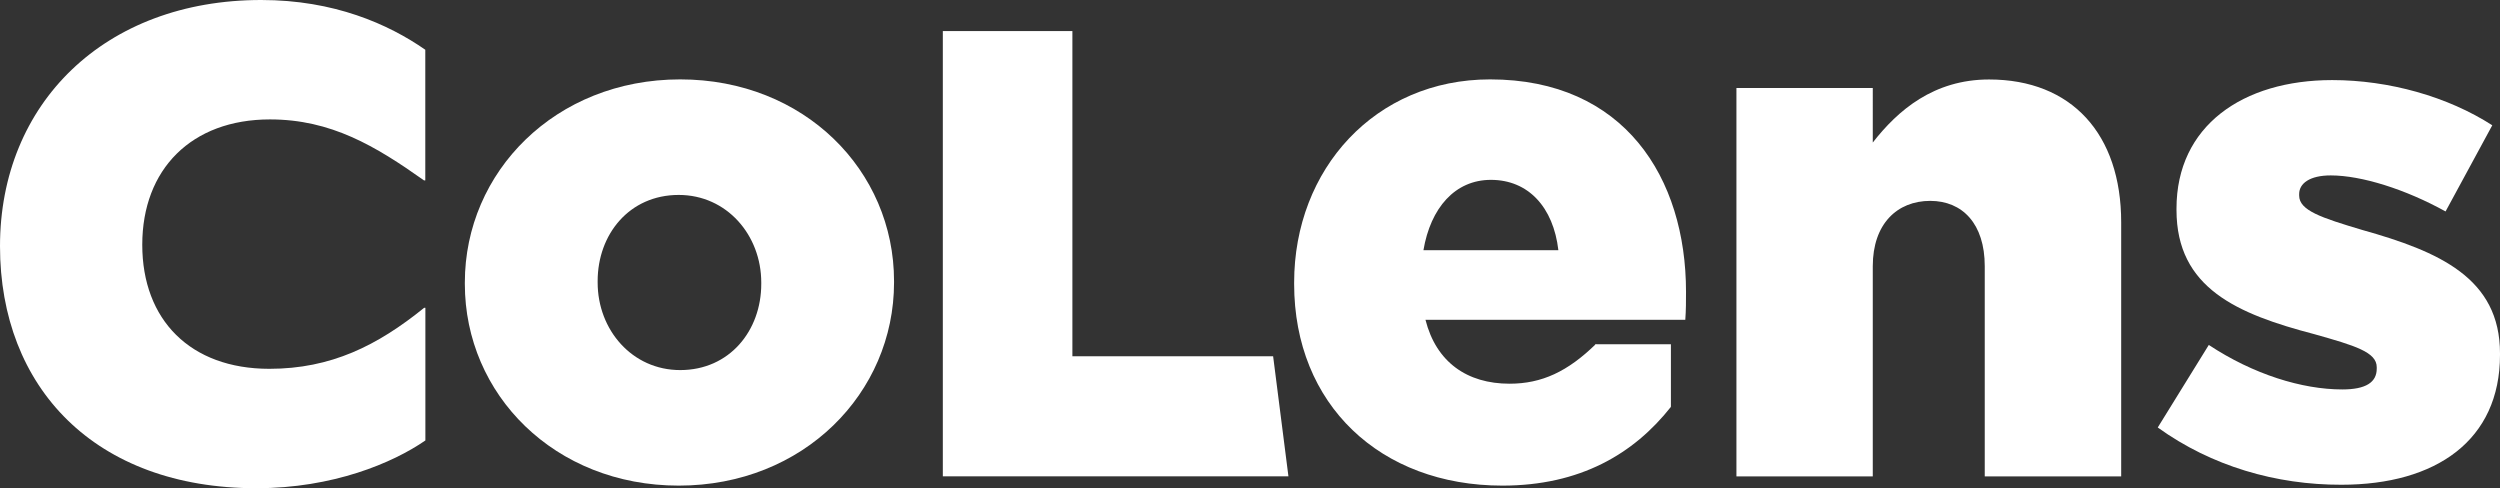
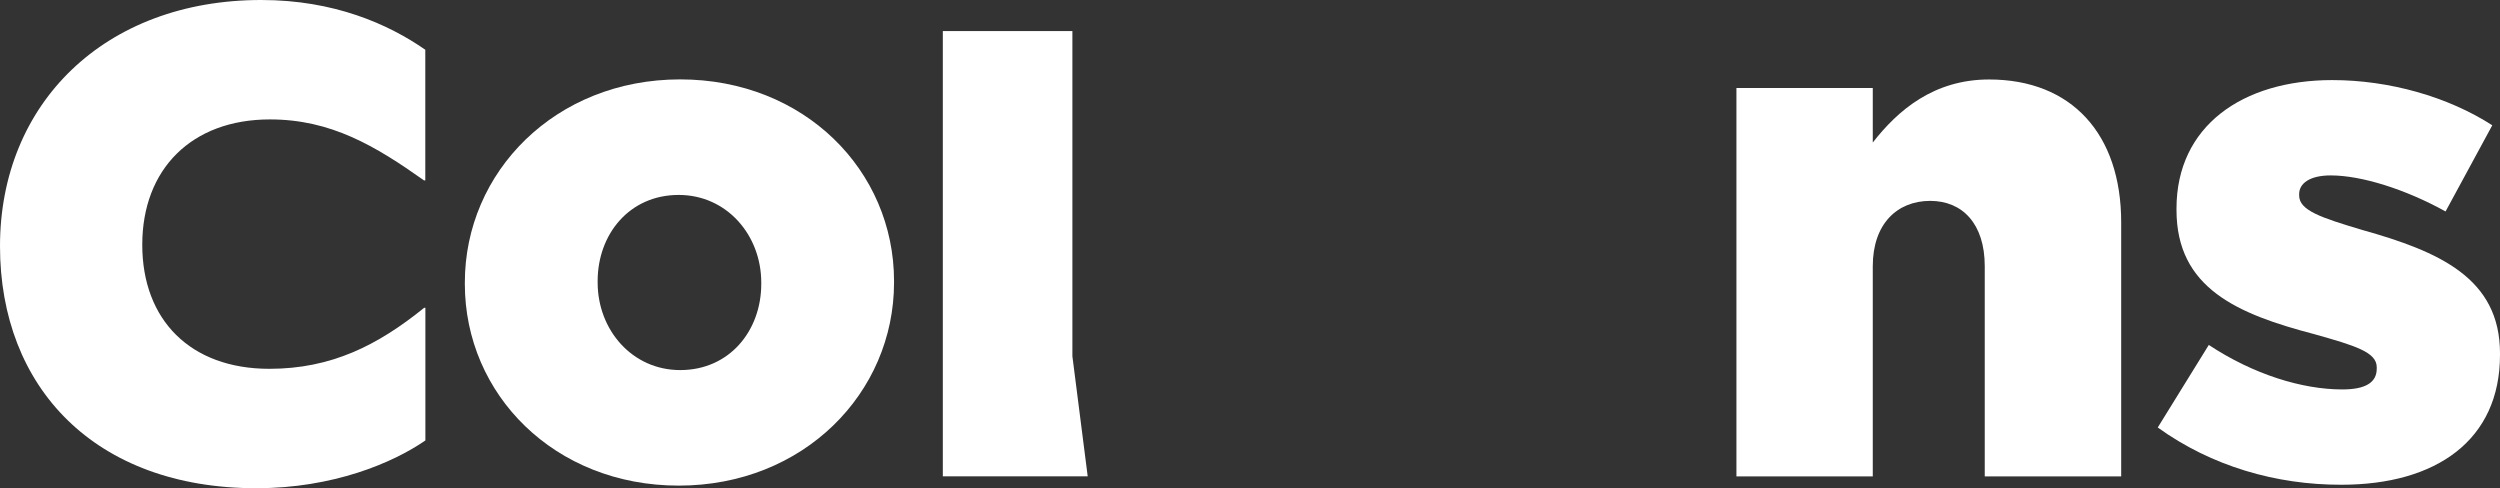
<svg xmlns="http://www.w3.org/2000/svg" viewBox="0 0 832.6 162.6">
  <rect x="0" y="0" width="832.6" height="162.6" fill="#333333" stroke="none" />
  <defs>
    <style>.cls-1{fill:#fff;}</style>
  </defs>
  <g id="Layer_2" data-name="Layer 2">
    <g id="Layer_1-2" data-name="Layer 1">
      <g id="Layer_2-2" data-name="Layer 2">
        <g id="Layer_1-2-2" data-name="Layer 1-2">
          <path class="cls-1" d="M0,82C0,34.46,34.84,0,87,0c24.24,0,42.32,8,54.64,16.57V60.09h-.41C125,48.6,110.24,39.77,89.9,39.77c-26.09,0-42.52,16.56-42.52,41.75,0,25,16,41.31,42.32,41.31,20.54,0,36-7.73,51.56-20.32h.41v44.18c-10.89,7.52-30.81,15.91-56.29,15.91C31.56,162.6,0,129,0,82Z" />
          <path class="cls-1" d="M154.81,94.56v-.47c0-36.82,30.12-67.65,71.71-67.65,41.35,0,71.23,30.36,71.23,67.17v.48c0,36.81-30.12,67.64-71.71,67.64C184.69,161.73,154.81,131.37,154.81,94.56Zm98.72,0v-.47c0-15.78-11.47-29.17-27.49-29.17-16.49,0-27,13.15-27,28.69v.48c0,15.77,11.47,29.16,27.49,29.16C243,123.25,253.53,110.1,253.53,94.56Z" />
-           <path class="cls-1" d="M314,10.34h43.15v108.3H424l5.1,40H314Z" />
-           <path class="cls-1" d="M431,94.56v-.47c0-37.77,27-67.65,65.25-67.65,44.7,0,65.26,32.75,65.26,70.75,0,2.87,0,6.22-.24,9.32H474.74c3.58,14.11,13.86,21.28,28,21.28,10.76,0,19.37-4.06,28.69-13.15l25.1,20.8c-12.43,15.78-30.36,26.29-56.18,26.29C459.68,161.73,431,134.72,431,94.56Zm88-11.23C517.33,69,509,59.9,496.53,59.9c-11.95,0-20.08,9.33-22.47,23.43Z" />
+           <path class="cls-1" d="M314,10.34h43.15v108.3l5.1,40H314Z" />
          <path class="cls-1" d="M578.3,29.31h45.41V47.47c8.37-10.75,20.32-21,38.73-21,27.49,0,44,18.17,44,47.57v84.61H661v-70c0-14.11-7.41-21.75-18.16-21.75-11,0-19.13,7.64-19.13,21.75v70H578.3Z" />
          <path class="cls-1" d="M718.62,142.37l17-27.49c14.82,9.8,31.07,14.82,44.46,14.82,7.89,0,11.47-2.39,11.47-6.93v-.48c0-5-7.17-7.17-20.79-11-25.58-6.7-45.9-15.3-45.9-41.36v-.47c0-27.49,22-42.79,51.87-42.79,18.89,0,38.49,5.5,53.3,15.06L814.47,70.42c-13.39-7.41-28-12-38.25-12-6.93,0-10.51,2.63-10.51,6.22v.47c0,5,7.41,7.41,21,11.47,25.58,7.18,45.89,16,45.89,41.12v.48c0,28.44-21.27,43.26-52.82,43.26C758.06,161.49,736.54,155.28,718.62,142.37Z" />
-           <rect class="cls-1" x="531.38" y="114.65" width="25.1" height="20.75" />
        </g>
      </g>
    </g>
  </g>
</svg>